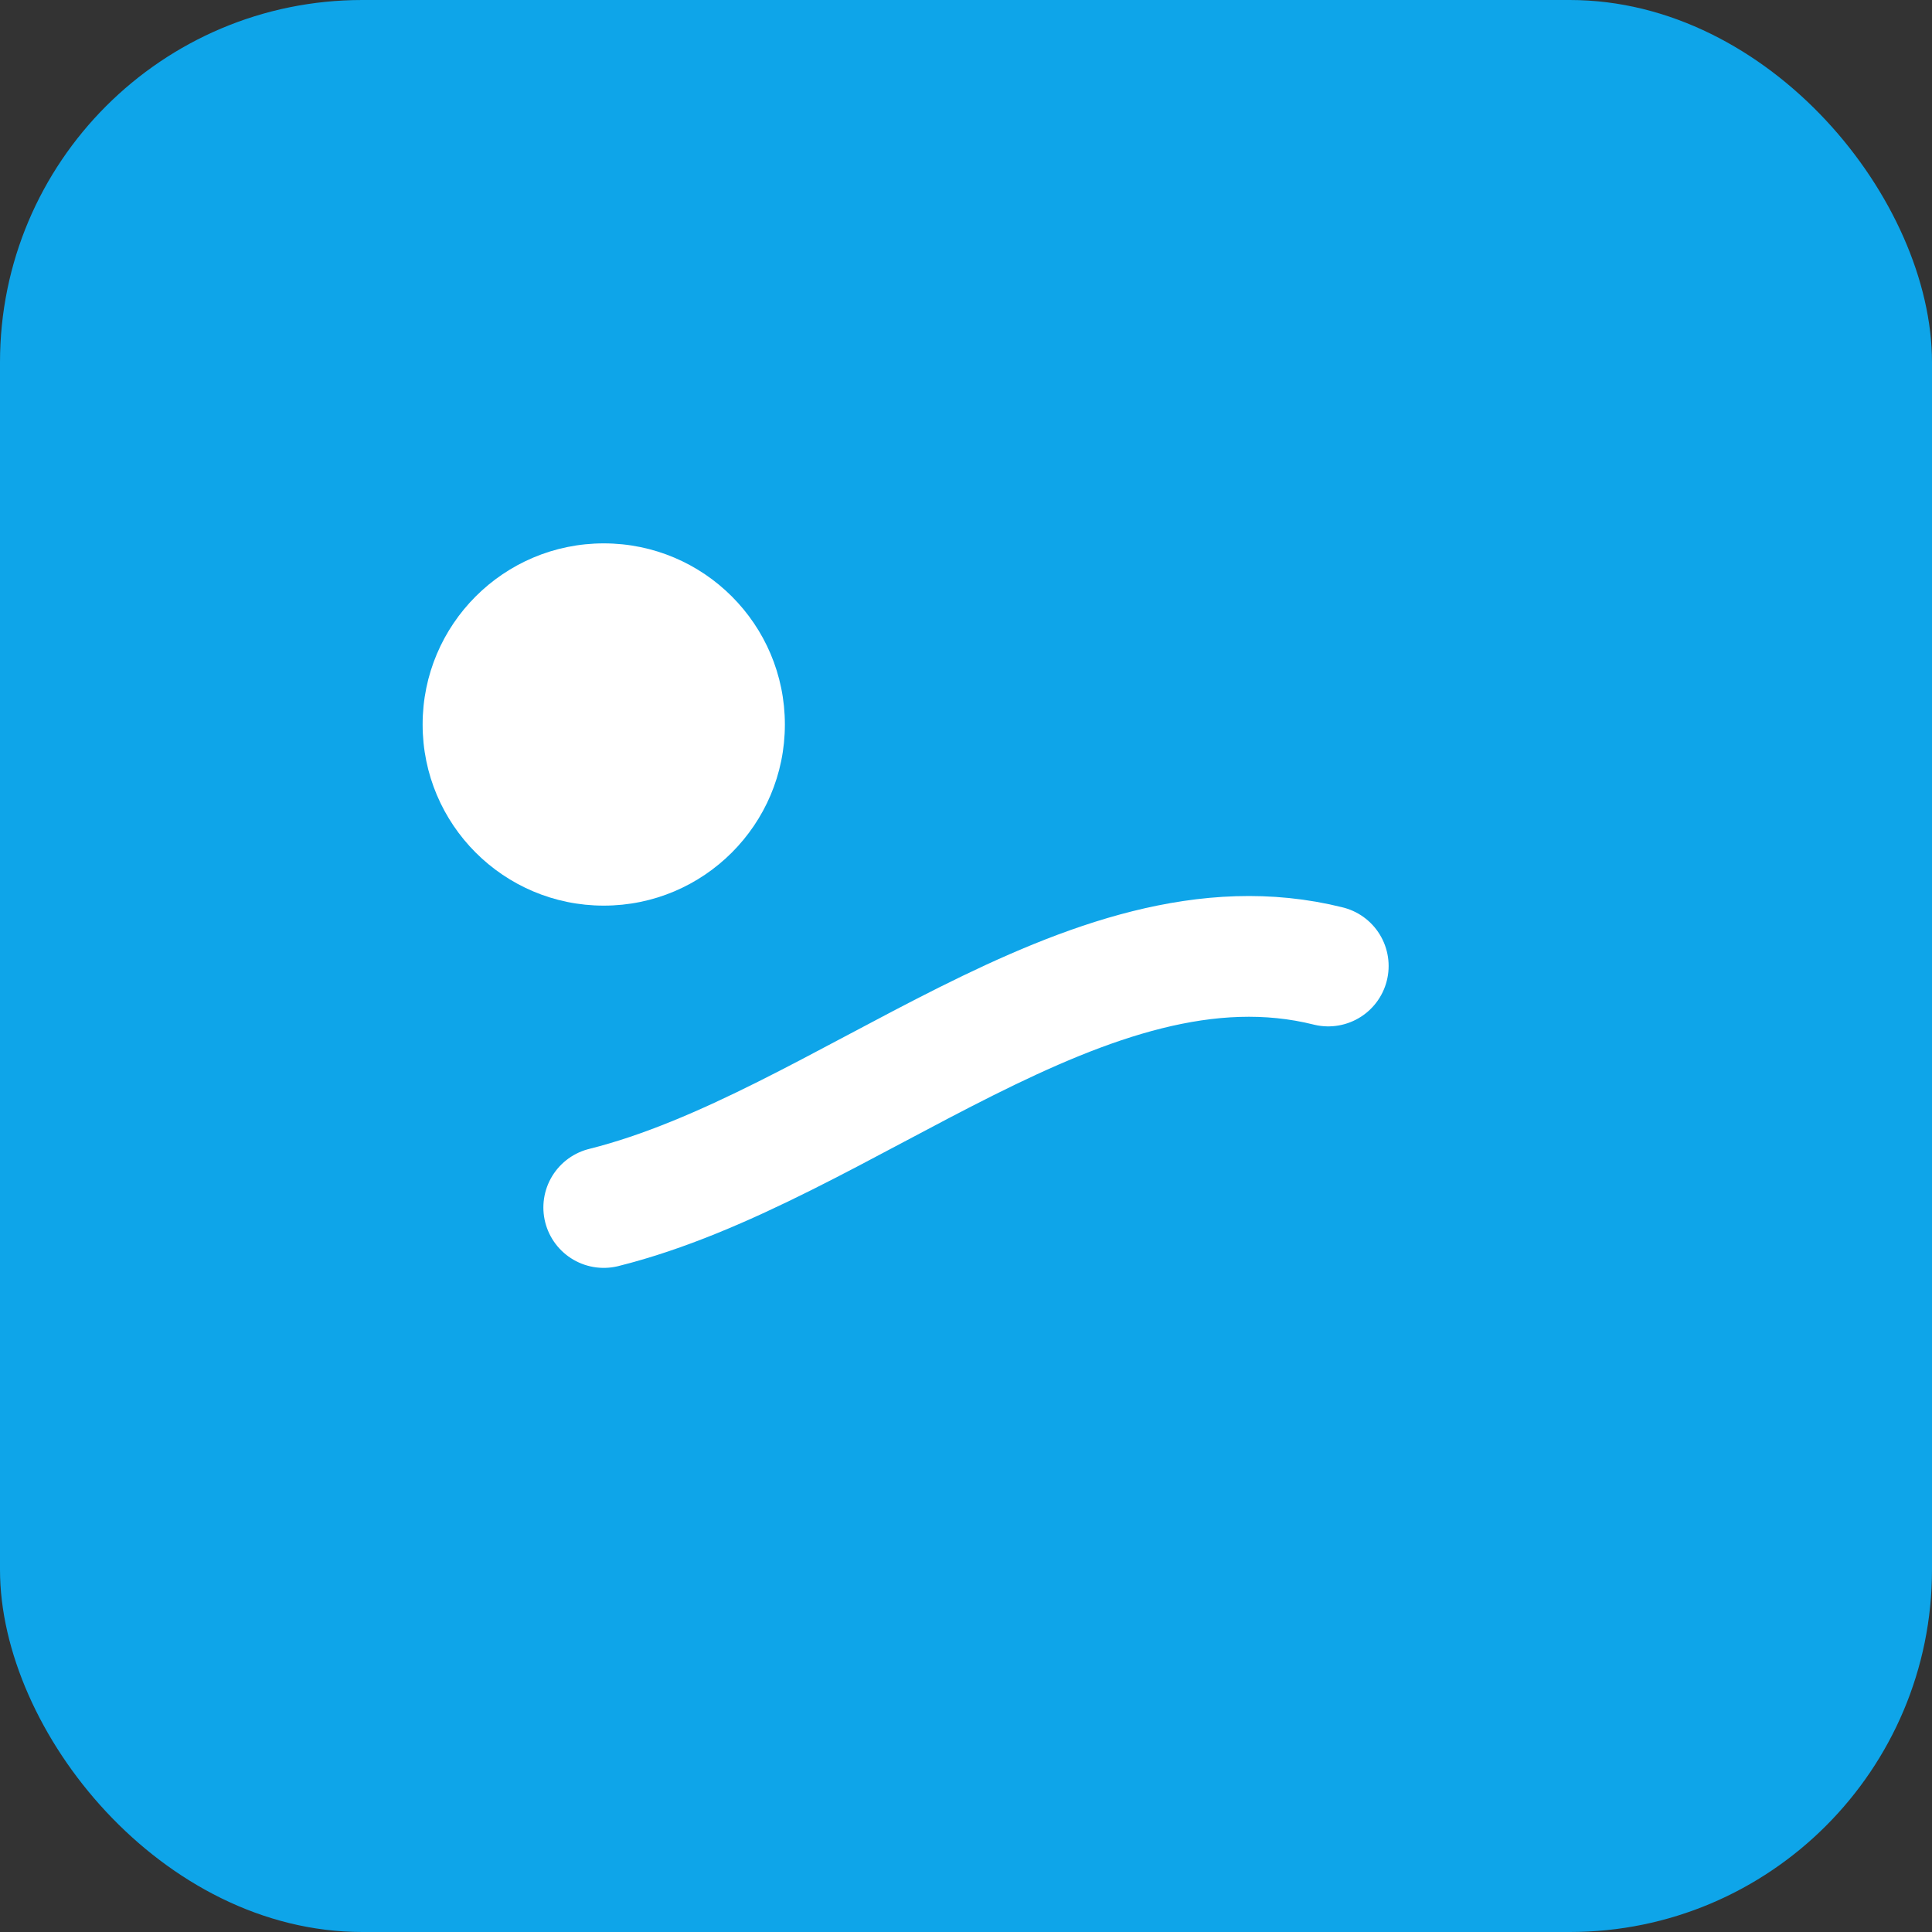
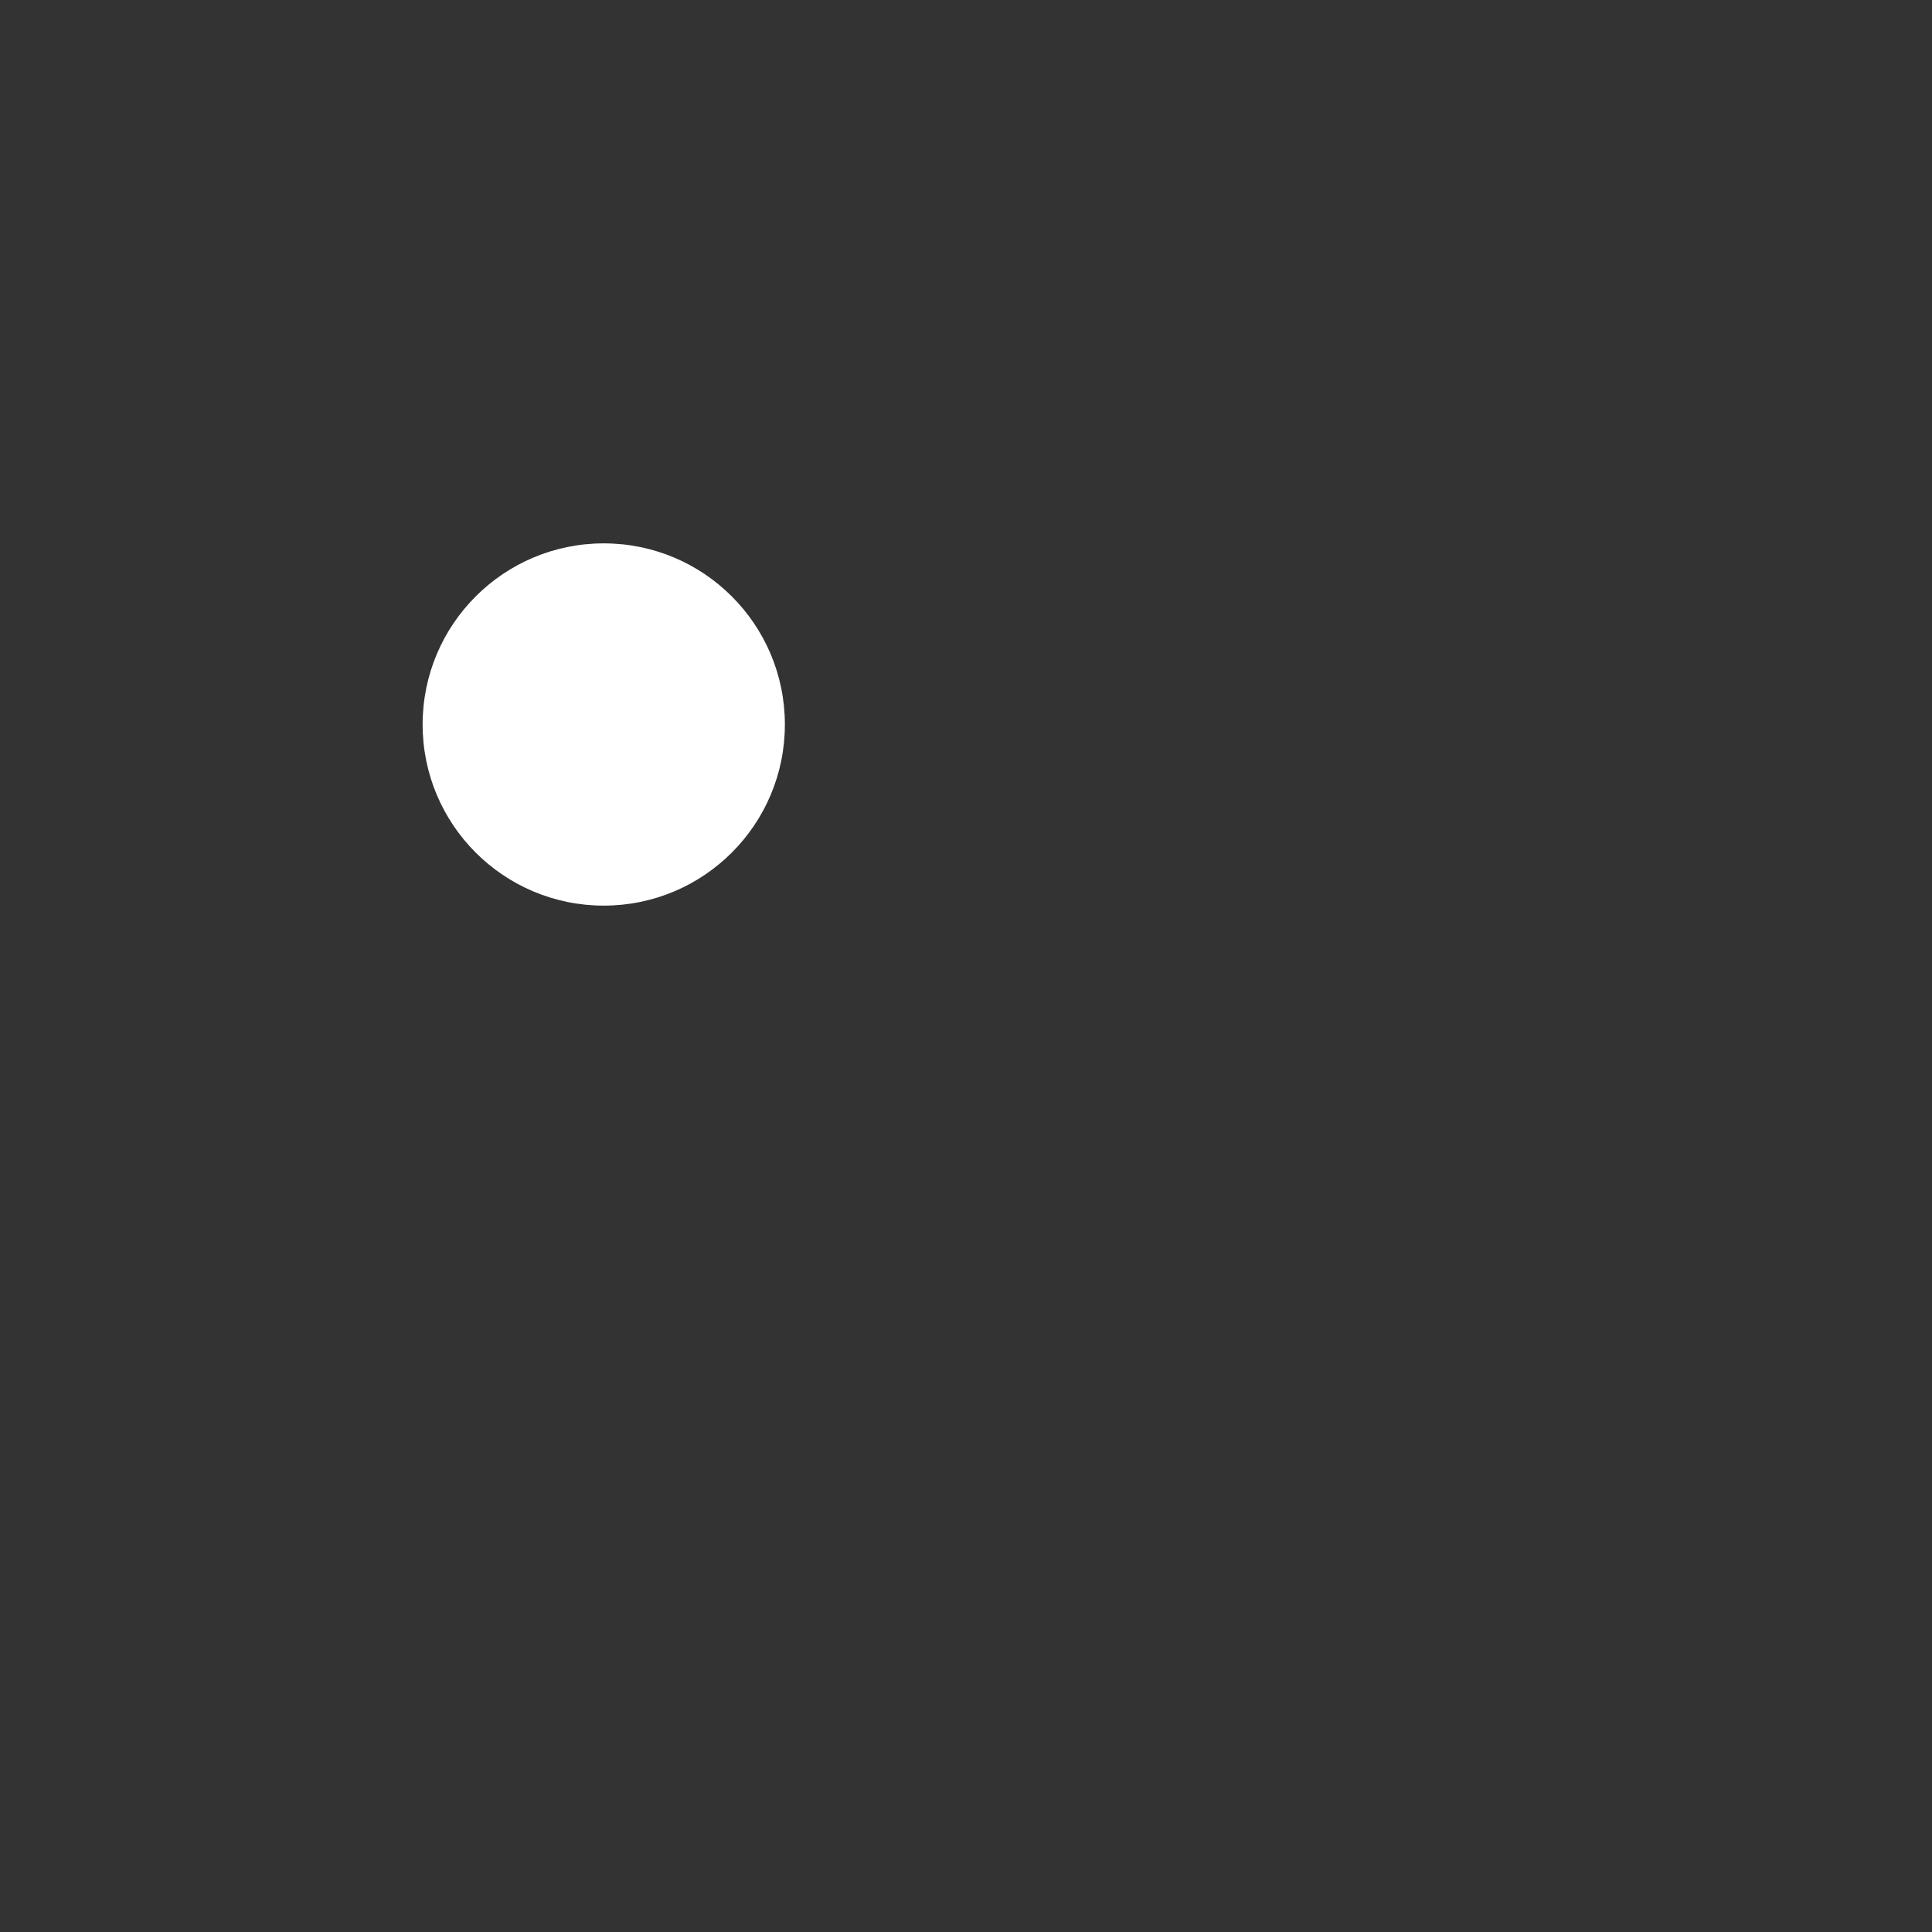
<svg xmlns="http://www.w3.org/2000/svg" viewBox="0 0 64 64">
  <rect x="0" y="0" width="64" height="64" fill="#333333" stroke="none" />
-   <rect width="64" height="64" rx="12" fill="#0ea5e9" />
-   <path d="M20 40c8-2 16-10 24-8" stroke="#fff" stroke-width="4" fill="none" stroke-linecap="round" />
  <circle cx="20" cy="24" r="6" fill="#fff" />
</svg>